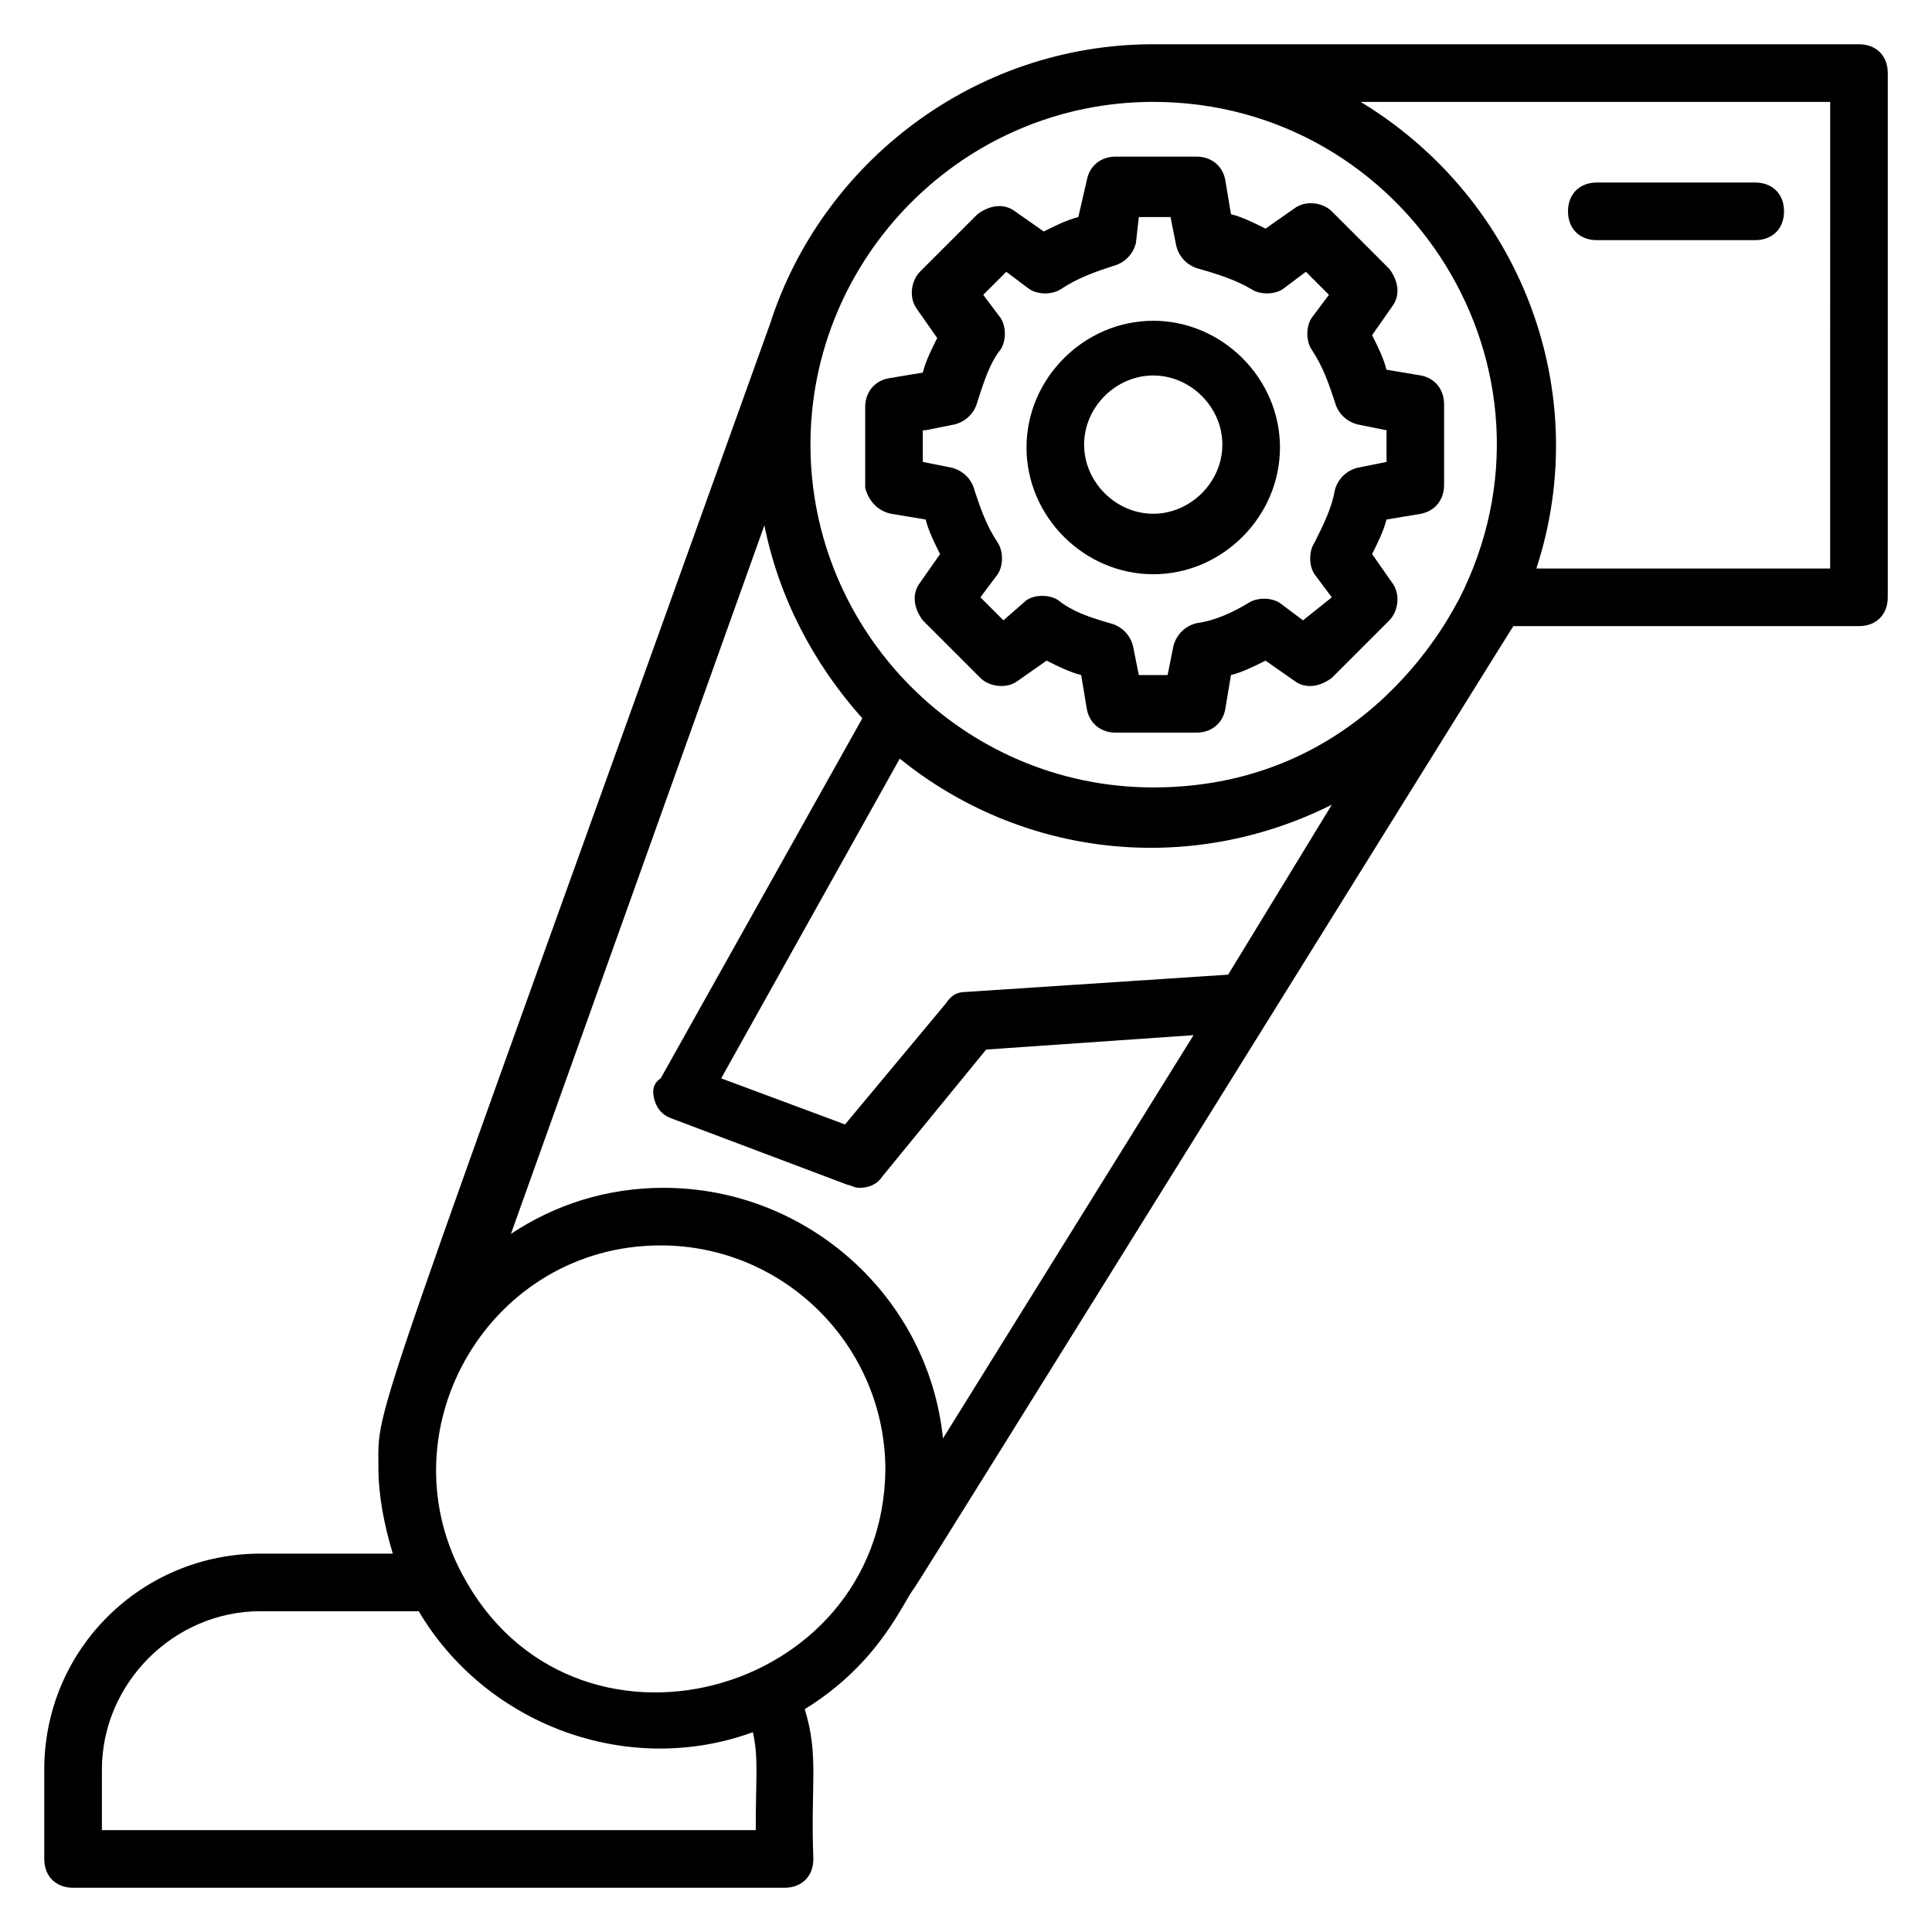
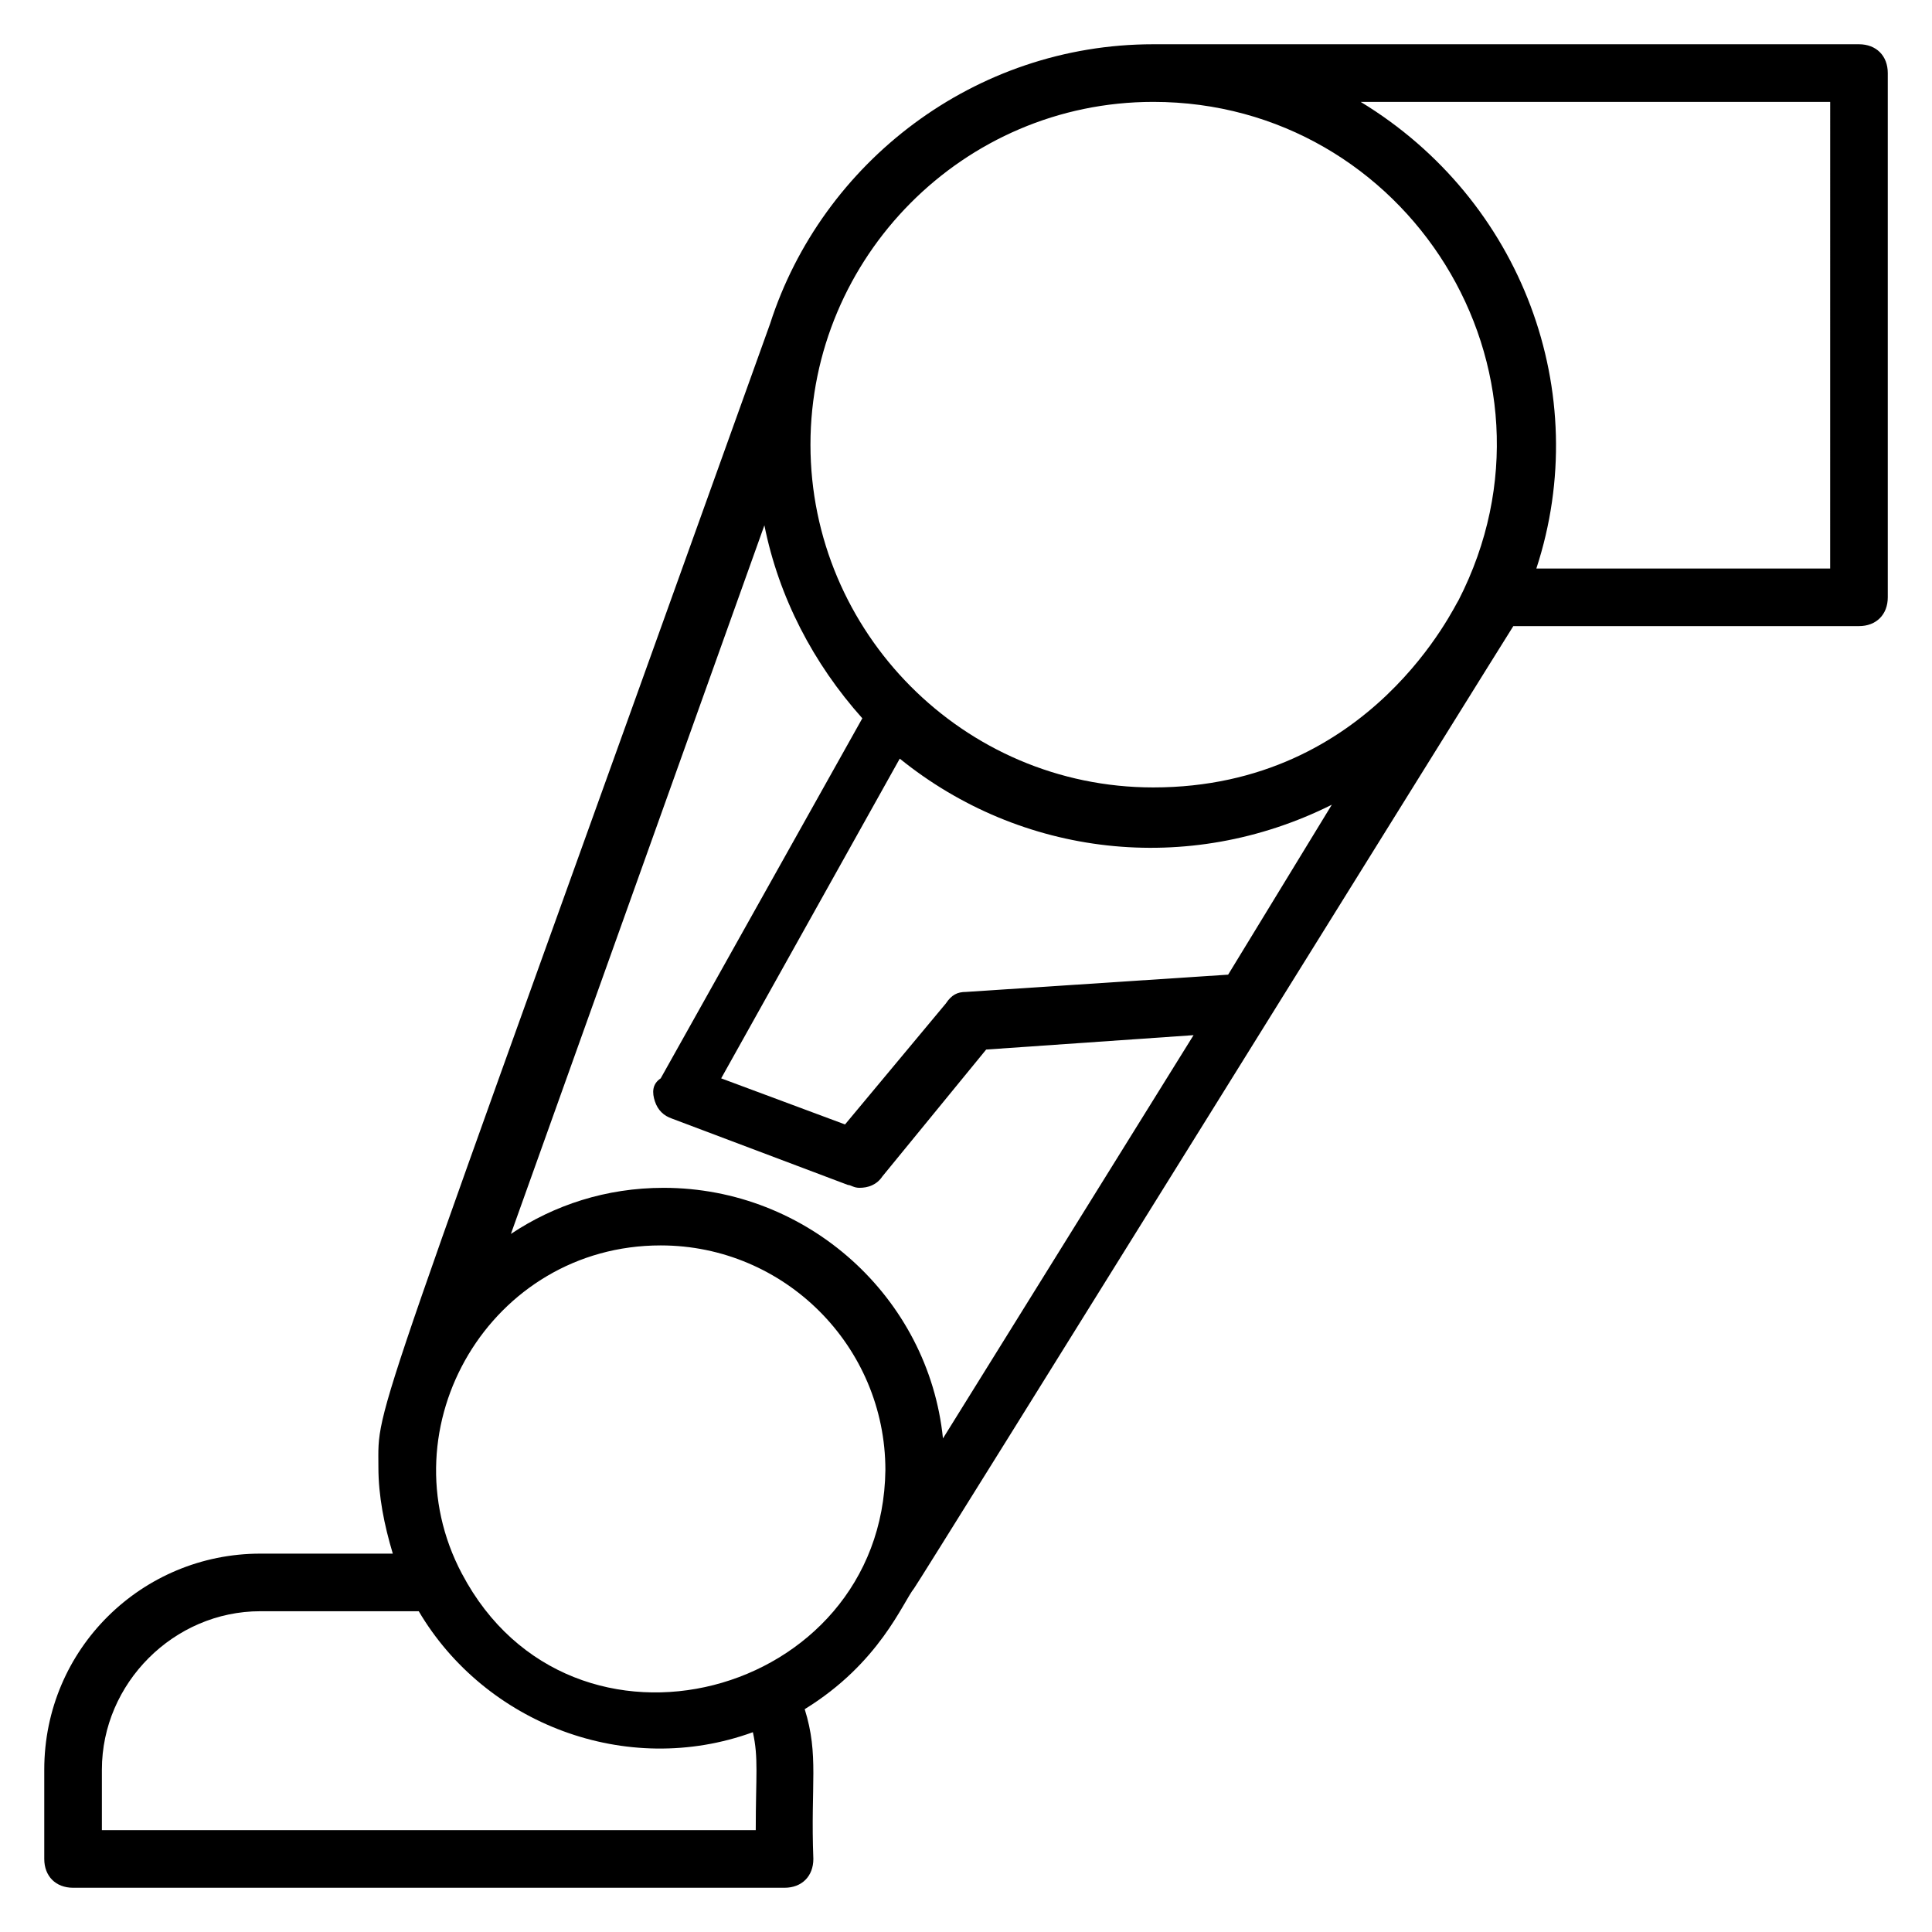
<svg xmlns="http://www.w3.org/2000/svg" fill="#000000" width="800px" height="800px" version="1.1" viewBox="144 144 512 512">
  <g>
-     <path d="m380.15 280.15 9.16 1.527c0.762 3.055 2.289 6.106 3.816 9.16l-5.344 7.633c-2.289 3.055-1.527 6.871 0.762 9.922l15.266 15.266c2.289 2.289 6.871 3.055 9.922 0.762l7.633-5.344c3.055 1.527 6.106 3.055 9.16 3.816l1.527 9.16c0.762 3.816 3.816 6.106 7.633 6.106h21.375c3.816 0 6.871-2.289 7.633-6.106l1.527-9.16c3.055-0.762 6.106-2.289 9.16-3.816l7.633 5.344c3.055 2.289 6.871 1.527 9.922-0.762l15.266-15.266c2.289-2.289 3.055-6.871 0.762-9.922l-5.344-7.633c1.527-3.055 3.055-6.106 3.816-9.16l9.16-1.527c3.816-0.762 6.106-3.816 6.106-7.633v-21.375c0-3.816-2.289-6.871-6.106-7.633l-9.16-1.527c-0.762-3.055-2.289-6.106-3.816-9.16l5.344-7.633c2.289-3.055 1.527-6.871-0.762-9.922l-15.266-15.266c-2.289-2.289-6.871-3.055-9.922-0.762l-7.633 5.344c-3.055-1.527-6.106-3.055-9.16-3.816l-1.527-9.16c-0.762-3.816-3.816-6.106-7.633-6.106h-21.375c-3.816 0-6.871 2.289-7.633 6.106l-2.285 9.918c-3.055 0.762-6.106 2.289-9.16 3.816l-7.633-5.344c-3.055-2.289-6.871-1.527-9.922 0.762l-15.266 15.266c-2.289 2.289-3.055 6.871-0.762 9.922l5.344 7.633c-1.527 3.055-3.055 6.106-3.816 9.16l-9.16 1.527c-3.816 0.762-6.106 3.816-6.106 7.633v21.375c0.754 3.059 3.047 6.113 6.863 6.875zm9.16-22.137 7.633-1.527c3.055-0.762 5.344-3.055 6.106-6.106 1.527-4.582 3.055-9.922 6.106-13.742 1.527-2.289 1.527-6.106 0-8.398l-4.582-6.106 6.106-6.106 6.106 4.582c2.289 1.527 6.106 1.527 8.398 0 4.582-3.055 9.16-4.582 13.742-6.106 3.055-0.762 5.344-3.055 6.106-6.106l0.77-6.875h8.398l1.527 7.633c0.762 3.055 3.055 5.344 6.106 6.106 5.344 1.527 9.922 3.055 13.742 5.344 2.289 1.527 6.106 1.527 8.398 0l6.106-4.582 6.106 6.106-4.582 6.113c-1.527 2.289-1.527 6.106 0 8.398 3.055 4.582 4.582 9.16 6.106 13.742 0.762 3.055 3.055 5.344 6.106 6.106l7.633 1.527v8.398l-7.633 1.527c-3.055 0.762-5.344 3.055-6.106 6.106-0.762 4.582-3.055 9.16-5.344 13.742-1.527 2.289-1.527 6.106 0 8.398l4.582 6.106-7.637 6.102-6.106-4.582c-2.289-1.527-6.106-1.527-8.398 0-3.816 2.289-8.398 4.582-13.742 5.344-3.055 0.762-5.344 3.055-6.106 6.106l-1.527 7.633h-7.629l-1.527-7.633c-0.762-3.055-3.055-5.344-6.106-6.106-5.344-1.527-9.922-3.055-13.742-6.106-2.289-1.527-6.106-1.527-8.398 0l-6.106 5.344-6.106-6.106 4.582-6.106c1.527-2.289 1.527-6.106 0-8.398-3.055-4.582-4.582-9.16-6.106-13.742-0.762-3.055-3.055-5.344-6.106-6.106l-7.633-1.527-0.008-8.398z" />
-     <path d="m449.62 296.18c18.32 0 33.586-15.266 33.586-33.586 0-18.32-15.266-33.586-33.586-33.586-18.32 0-33.586 15.266-33.586 33.586-0.004 18.32 15.266 33.586 33.586 33.586zm0-52.672c9.922 0 18.32 8.398 18.32 18.32s-8.398 18.32-18.32 18.32c-9.922 0-18.32-8.398-18.32-18.32s8.395-18.32 18.32-18.32z" />
    <path d="m636.64 155.73h-187.02c-47.328 0-87.785 31.297-101.53 74.047-107.63 300-103.81 285.49-103.81 303.05 0 7.633 1.527 15.266 3.816 22.902h-35.117c-31.297 0-57.25 25.191-57.25 57.25v23.664c0 4.582 3.055 7.633 7.633 7.633h188.55c4.582 0 7.633-3.055 7.633-7.633-0.762-19.848 1.527-27.48-2.289-39.695 19.848-12.215 25.953-28.242 29.008-32.062 0.762-0.762 157.25-252.67 158.78-254.96h91.602c4.582 0 7.633-3.055 7.633-7.633v-138.93c0-4.578-3.055-7.633-7.633-7.633zm-187.02 15.27c67.176 0 112.21 70.992 80.914 132.06-0.762 0.762-22.902 49.617-80.914 49.617-50.383 0-90.84-41.223-90.84-90.84 0-49.617 40.457-90.836 90.84-90.836zm-132.06 264.88c0.762 2.289 2.289 3.816 4.582 4.582l46.562 17.559c0.762 0 1.527 0.762 3.055 0.762 2.289 0 4.582-0.762 6.106-3.055l27.48-33.586 54.961-3.816-66.41 106.87c-3.816-37.402-35.879-66.41-74.043-66.41-15.266 0-29.008 4.582-40.457 12.215l67.176-187.79c3.816 19.082 12.977 36.641 25.953 51.145l-53.434 95.418c-2.297 1.527-2.297 3.816-1.531 6.106zm151.91-33.586-69.465 4.578c-2.289 0-3.816 0.762-5.344 3.055l-26.719 32.062-32.824-12.215 47.328-84.73c32.062 25.953 76.336 31.297 114.5 12.215zm-125.95 200.76c1.527 6.871 0.762 11.449 0.762 25.953h-173.28v-16.031c0-22.902 19.082-41.984 41.984-41.984h41.984c17.555 29.77 54.957 44.273 88.547 32.062zm-77.098-41.984c-20.609-38.93 7.633-87.023 52.672-87.023 32.824 0 59.543 26.719 59.543 59.543-0.766 60.305-83.211 82.441-112.21 27.48zm362.59-266.41h-77.863c15.266-46.562-3.816-97.707-46.562-123.66l124.43 0.004z" />
-     <path d="m567.17 207.64h41.984c4.582 0 7.633-3.055 7.633-7.633 0-4.582-3.055-7.633-7.633-7.633h-41.984c-4.582 0-7.633 3.055-7.633 7.633s3.051 7.633 7.633 7.633z" />
  </g>
</svg>